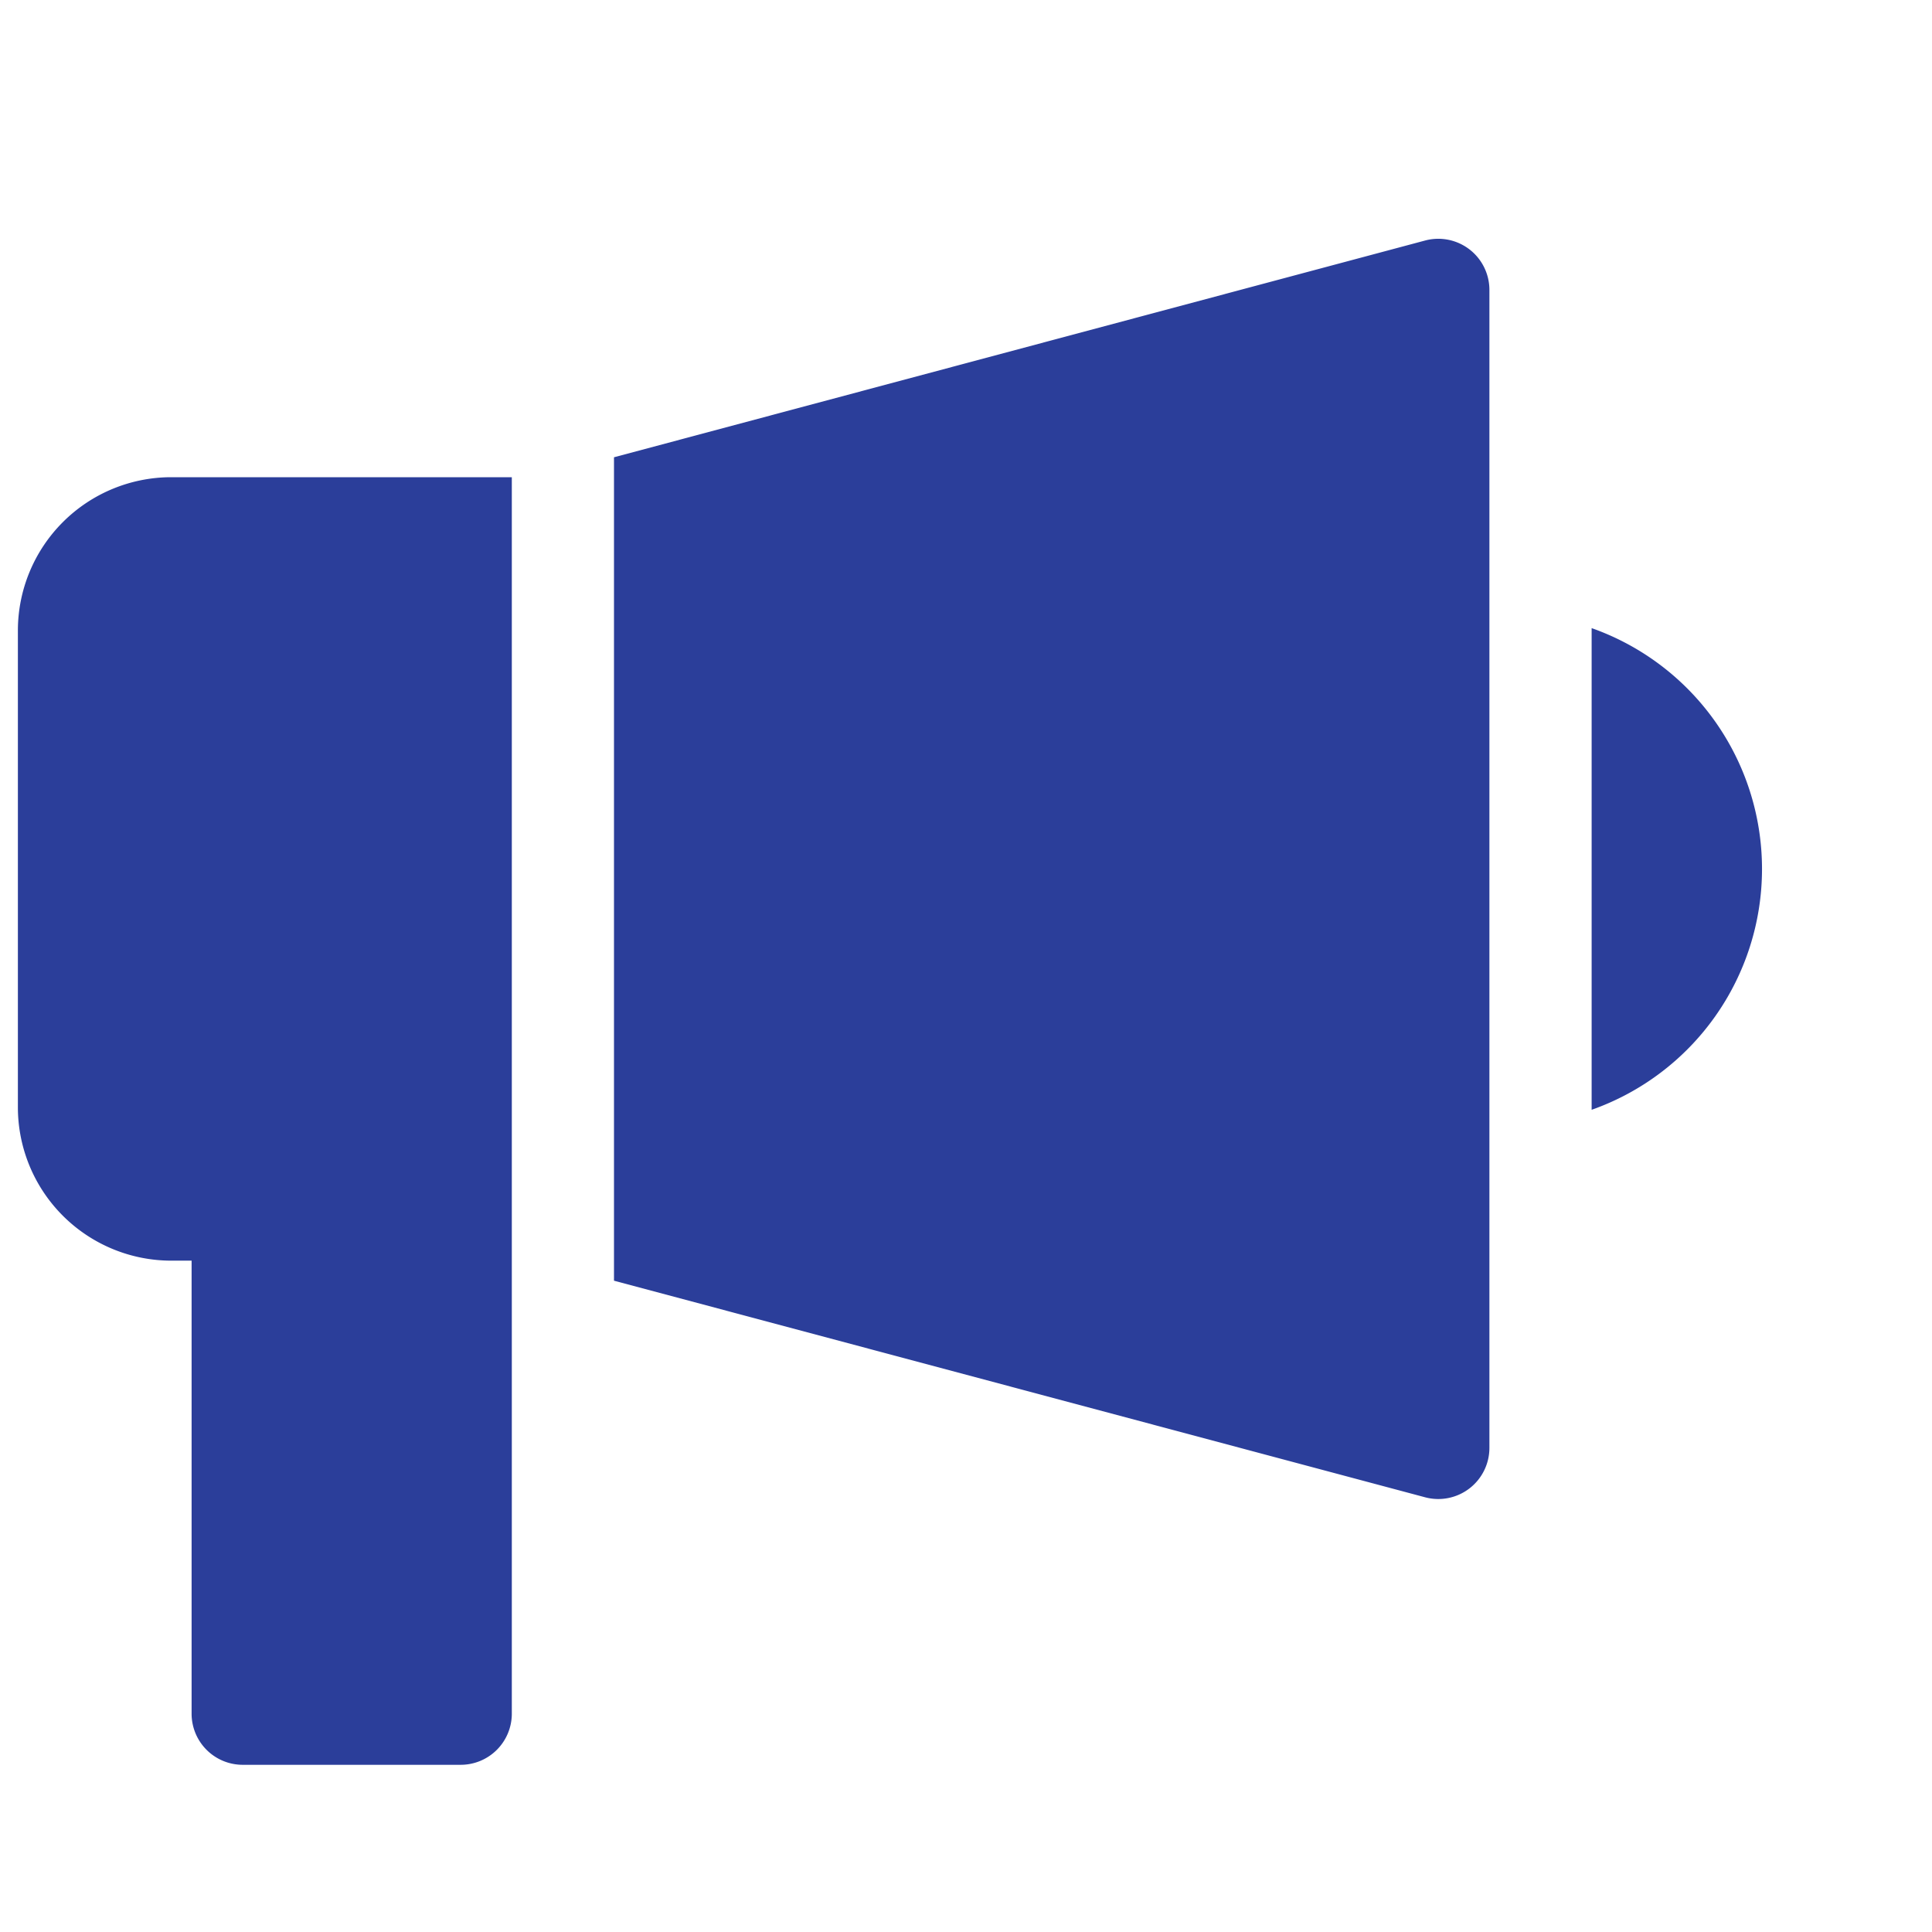
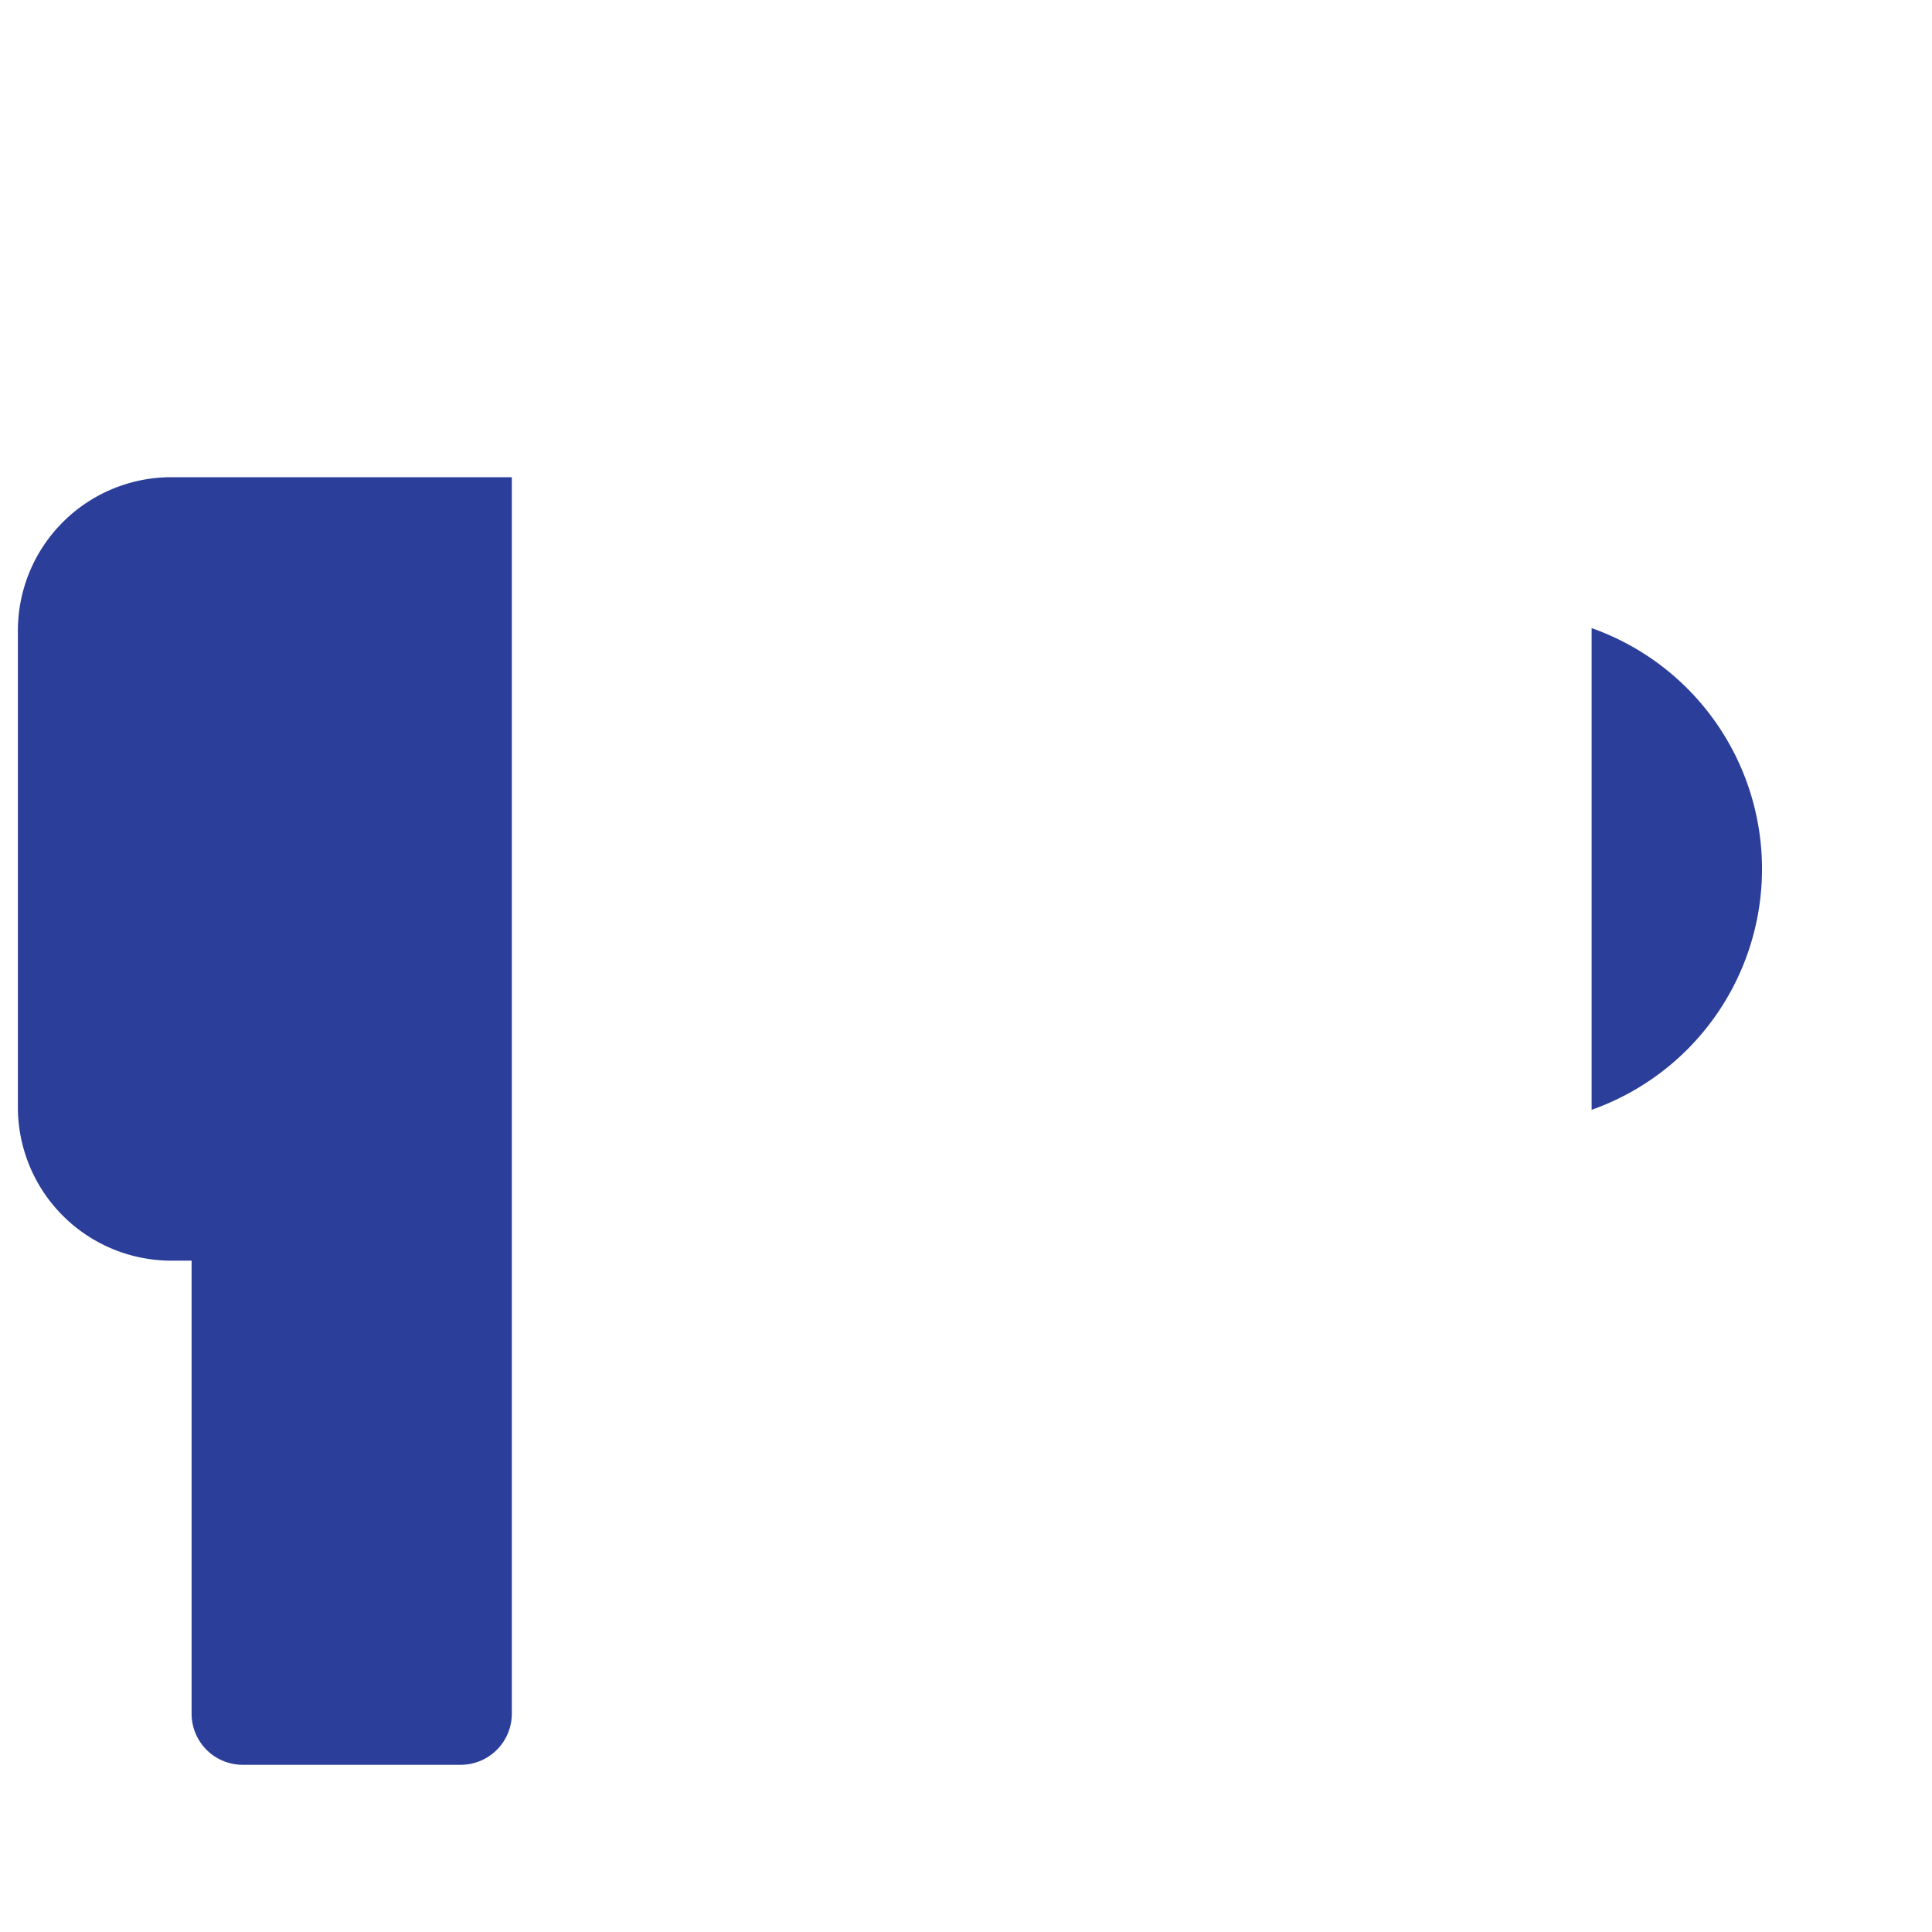
<svg xmlns="http://www.w3.org/2000/svg" width="35" height="35" viewBox="0 0 35 35">
  <defs>
    <style>.cls-2{fill:#2b3e9a}</style>
  </defs>
  <g id="main-icon-01" transform="translate(0 .047)">
    <path id="area" transform="translate(0 -.047)" fill="none" d="M0 0h35v35H0z" />
    <g id="그룹_24" data-name="그룹 24" transform="translate(.324 4.278)">
      <path id="패스_23" data-name="패스 23" class="cls-2" d="M36.094 247.43v8.726a4.627 4.627 0 000-8.726z" transform="translate(-7.584 -240.376)" />
      <path id="패스_24" data-name="패스 24" class="cls-2" d="M2.777 243.969A2.78 2.78 0 000 246.746v8.639a2.78 2.78 0 002.777 2.777h.37v8.207a.926.926 0 00.926.926h3.949a.926.926 0 00.926-.926v-22.4z" transform="translate(0 -239.649)" />
-       <path id="패스_25" data-name="패스 25" class="cls-2" d="M28.367 238.532l-14.695 3.927v14.917l14.695 3.924a.926.926 0 001.164-.895v-20.979a.926.926 0 00-1.164-.894z" transform="translate(-2.873 -238.5)" />
    </g>
  </g>
</svg>